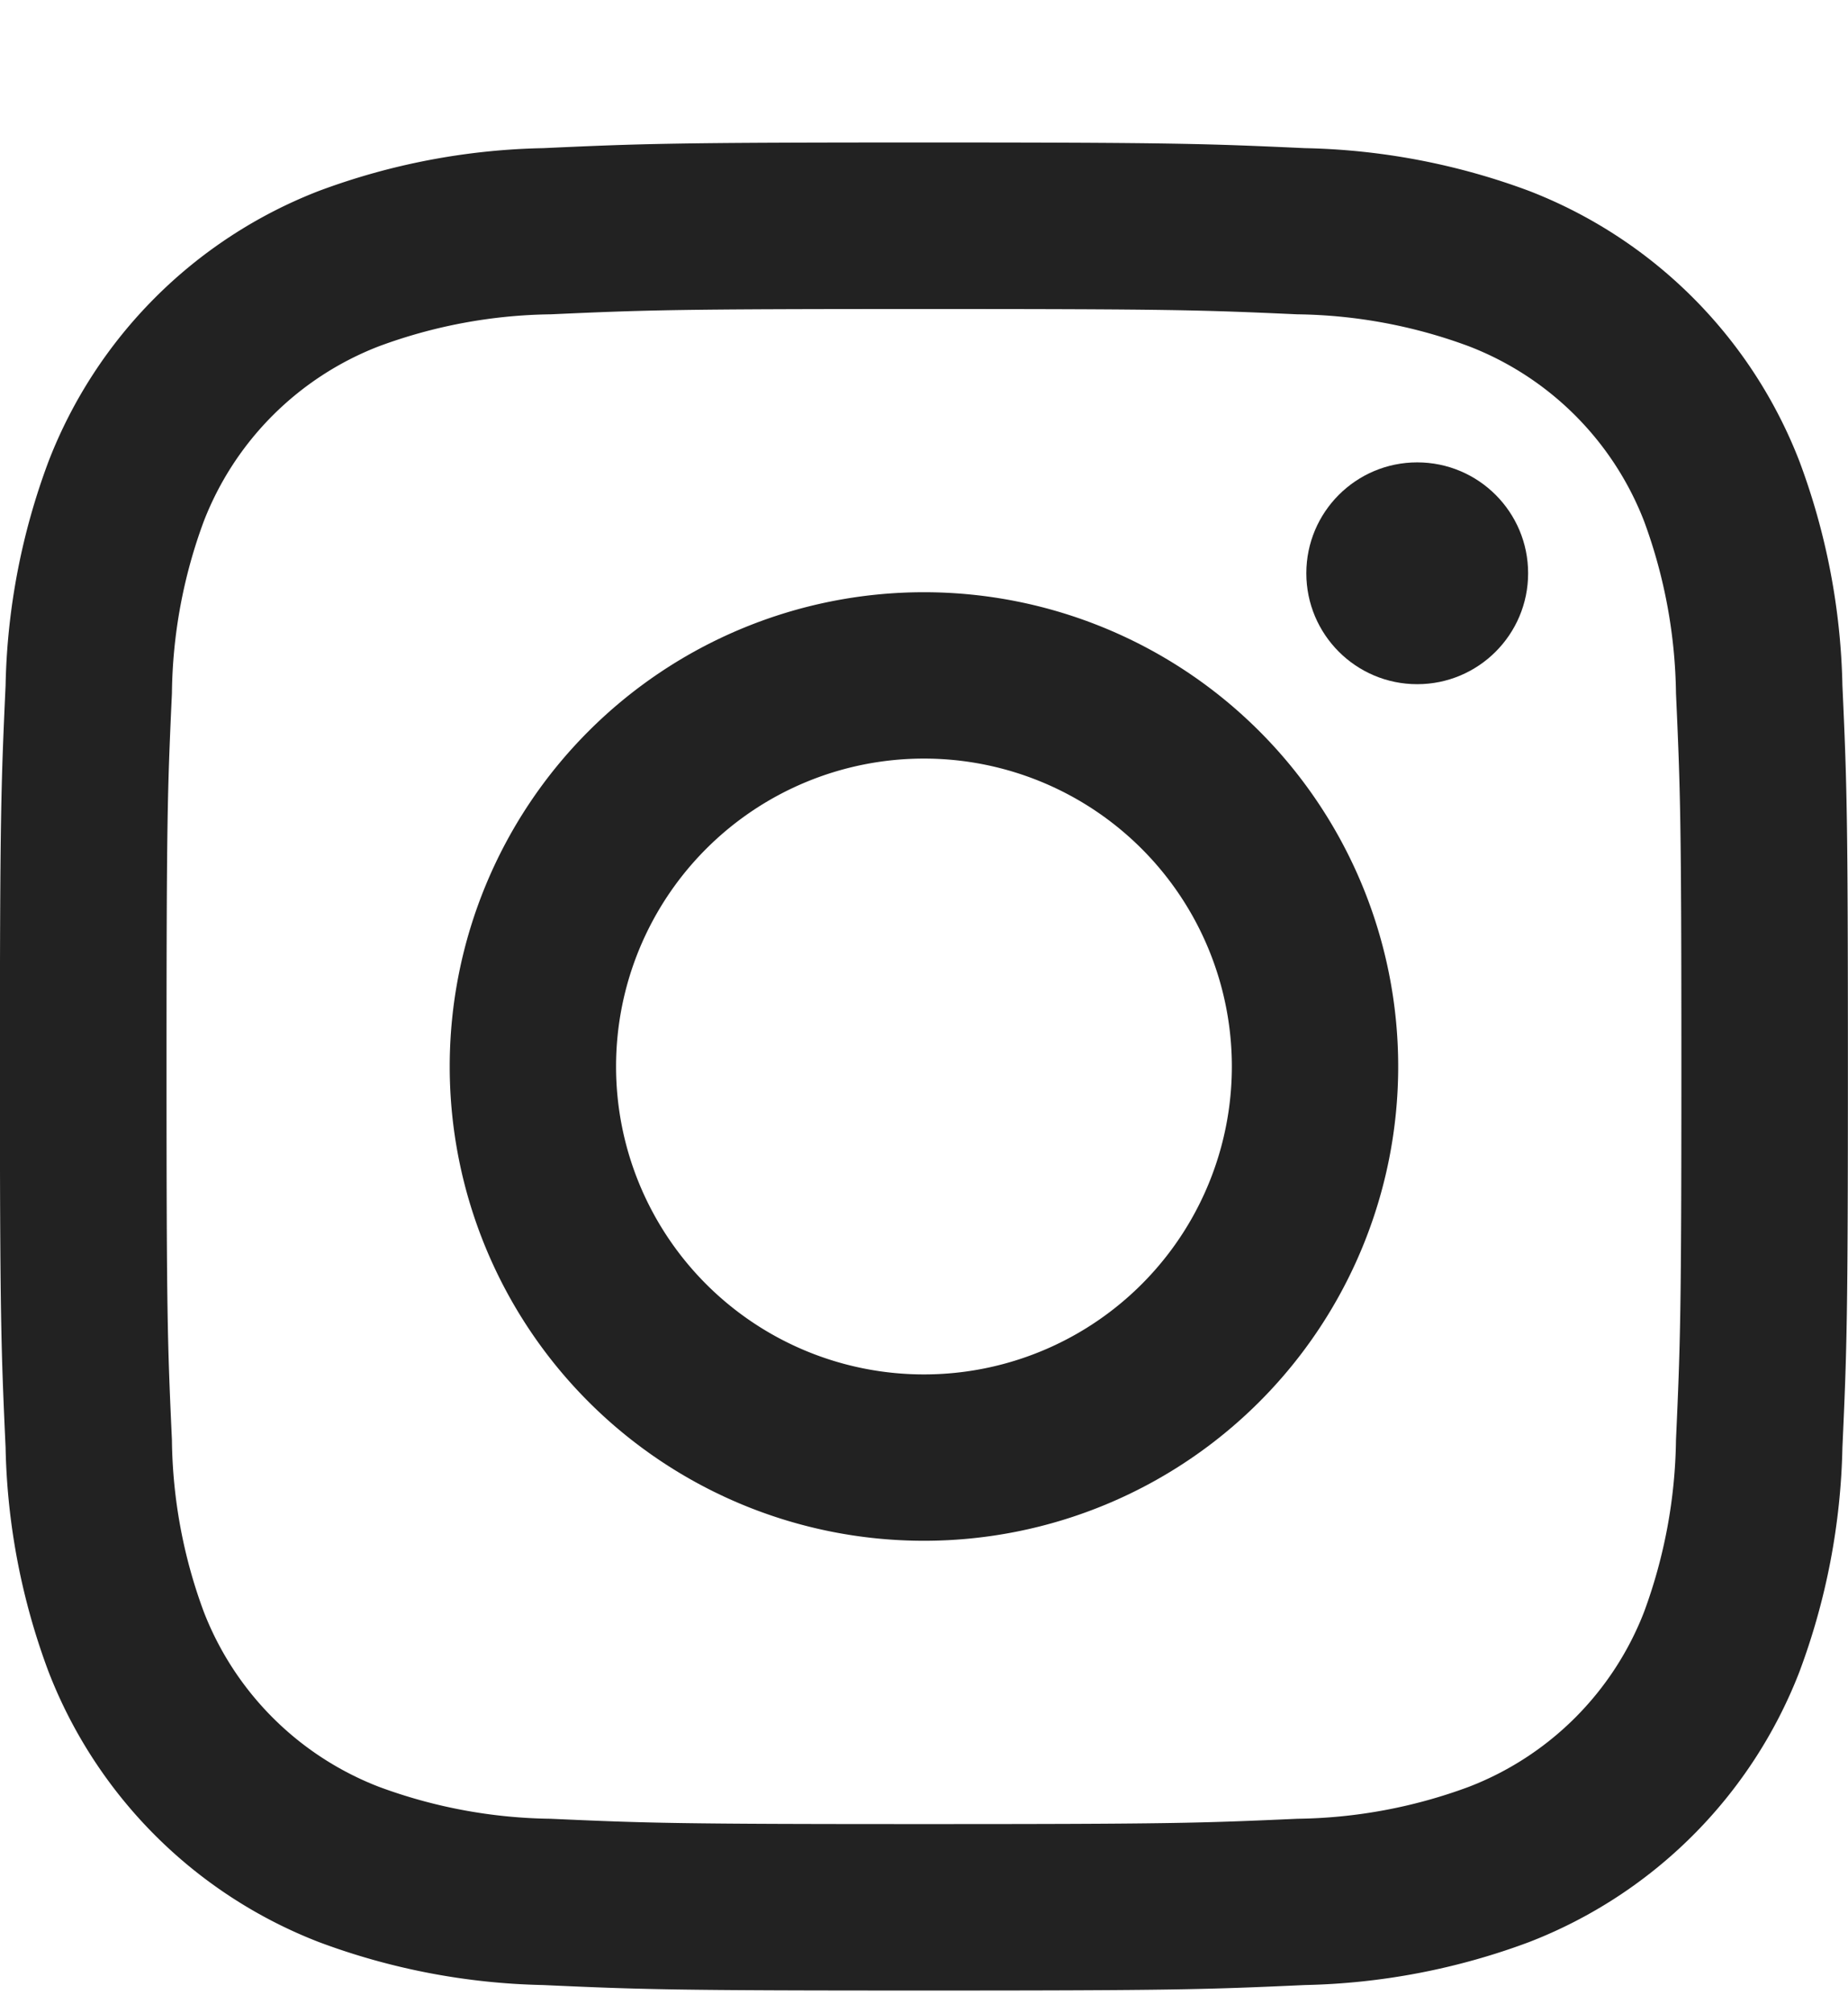
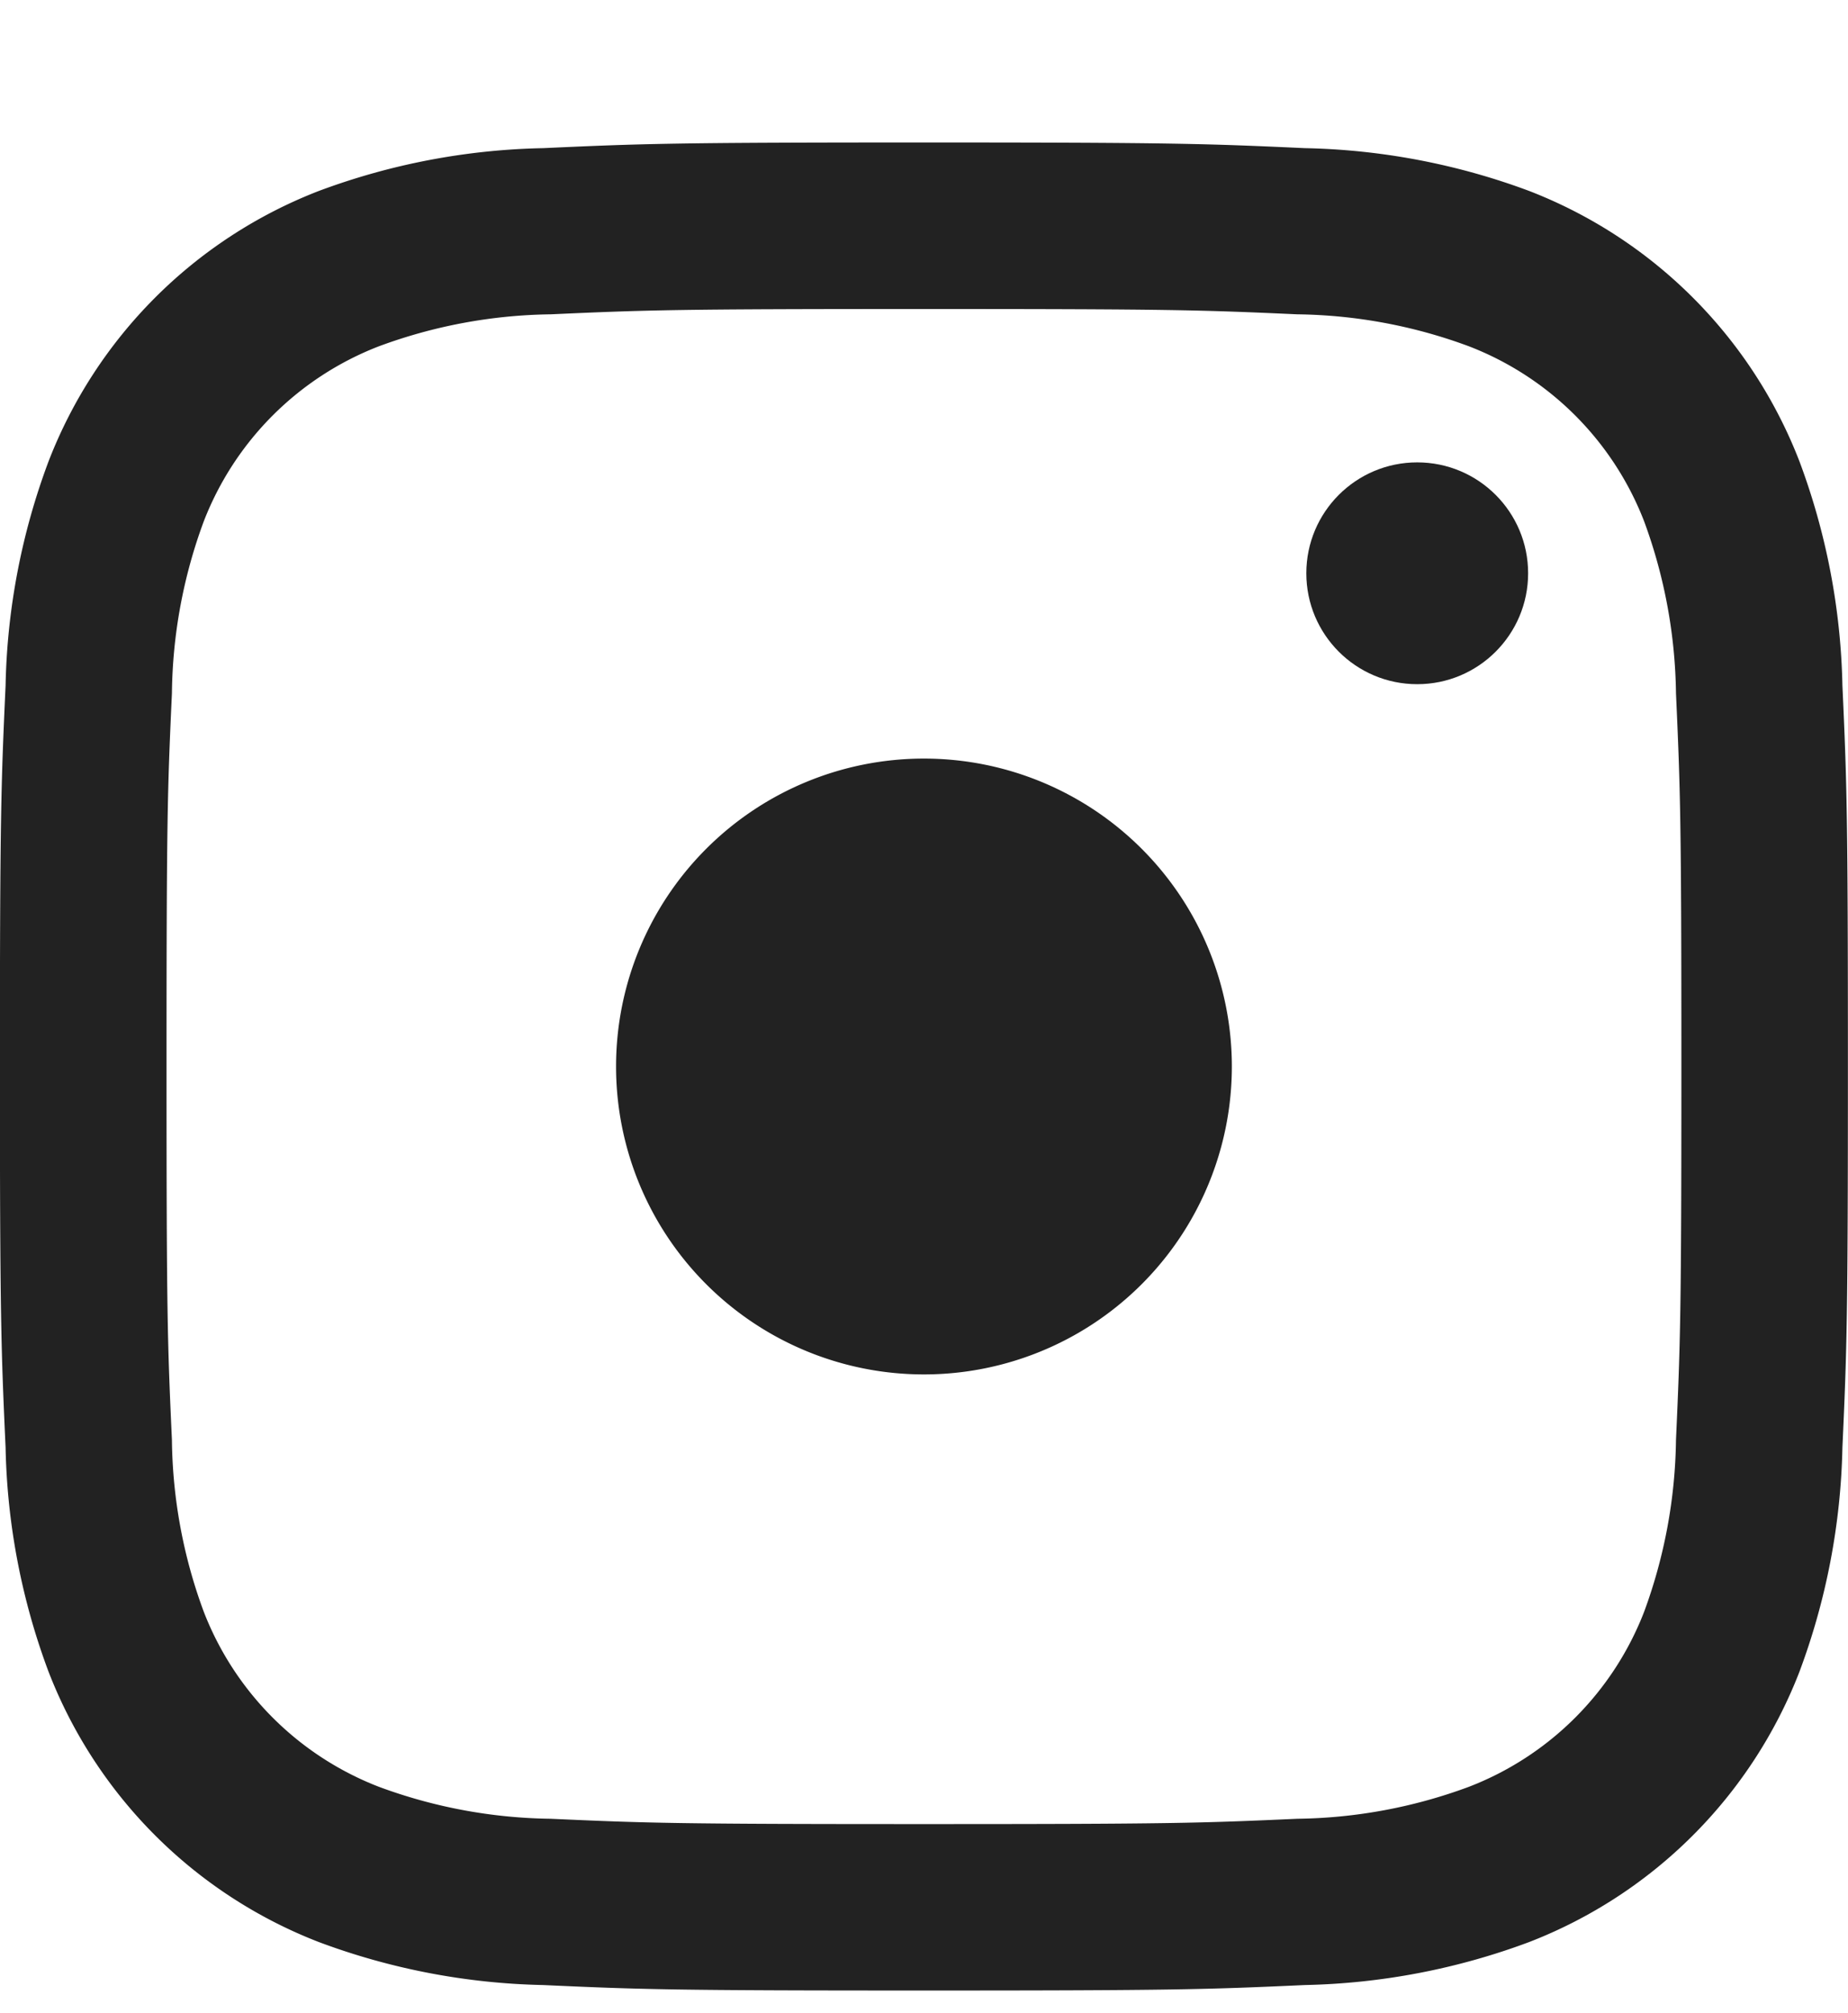
<svg xmlns="http://www.w3.org/2000/svg" width="20.197" height="22" viewBox="0 0 20.197 22">
  <g id="グループ_1945" data-name="グループ 1945" transform="translate(-823.18 -44)">
    <g id="グループ_1647" data-name="グループ 1647" transform="translate(732.18 -7047.443)">
      <path id="パス_52" data-name="パス 52" d="M33.534,314.069c2.7,0,3.016.01,4.081.058a5.576,5.576,0,0,1,1.874.349,3.343,3.343,0,0,1,1.917,1.916,5.636,5.636,0,0,1,.347,1.876c.048,1.064.059,1.383.059,4.08s-.011,3.016-.059,4.081a5.627,5.627,0,0,1-.347,1.874,3.343,3.343,0,0,1-1.917,1.916,5.577,5.577,0,0,1-1.874.349c-1.065.048-1.385.058-4.081.058s-3.016-.01-4.08-.058a5.594,5.594,0,0,1-1.876-.349,3.345,3.345,0,0,1-1.916-1.916,5.561,5.561,0,0,1-.347-1.874c-.049-1.065-.059-1.385-.059-4.081s.01-3.016.059-4.08a5.57,5.57,0,0,1,.347-1.876,3.345,3.345,0,0,1,1.916-1.916,5.593,5.593,0,0,1,1.876-.349c1.065-.048,1.383-.058,4.08-.058m0-1.82c-2.742,0-3.087.013-4.163.062a7.418,7.418,0,0,0-2.451.468,5.166,5.166,0,0,0-2.953,2.954,7.386,7.386,0,0,0-.47,2.451c-.049,1.076-.062,1.42-.062,4.163s.013,3.087.062,4.163a7.4,7.4,0,0,0,.47,2.452,5.168,5.168,0,0,0,2.953,2.953,7.418,7.418,0,0,0,2.451.47c1.076.049,1.421.06,4.163.06s3.087-.011,4.164-.06a7.432,7.432,0,0,0,2.451-.47,5.168,5.168,0,0,0,2.953-2.953,7.433,7.433,0,0,0,.47-2.452c.049-1.076.06-1.42.06-4.163s-.011-3.087-.06-4.163a7.418,7.418,0,0,0-.47-2.451,5.166,5.166,0,0,0-2.953-2.954,7.432,7.432,0,0,0-2.451-.468c-1.078-.049-1.421-.062-4.164-.062Z" transform="translate(67.564 6780.751)" fill="#222" />
-       <path id="パス_53" data-name="パス 53" d="M32.522,316.152a5.183,5.183,0,1,0,5.183,5.183A5.183,5.183,0,0,0,32.522,316.152Zm0,8.548a3.365,3.365,0,1,1,3.365-3.365A3.365,3.365,0,0,1,32.522,324.7Z" transform="translate(68.576 6781.763)" fill="#222" />
+       <path id="パス_53" data-name="パス 53" d="M32.522,316.152A5.183,5.183,0,0,0,32.522,316.152Zm0,8.548a3.365,3.365,0,1,1,3.365-3.365A3.365,3.365,0,0,1,32.522,324.7Z" transform="translate(68.576 6781.763)" fill="#222" />
      <ellipse id="楕円形_8" data-name="楕円形 8" cx="1.212" cy="1.212" rx="1.212" ry="1.212" transform="translate(105.277 7096.496)" fill="#222" />
    </g>
-     <rect id="長方形_2479" data-name="長方形 2479" width="5" height="22" transform="translate(831 44)" fill="none" />
  </g>
</svg>